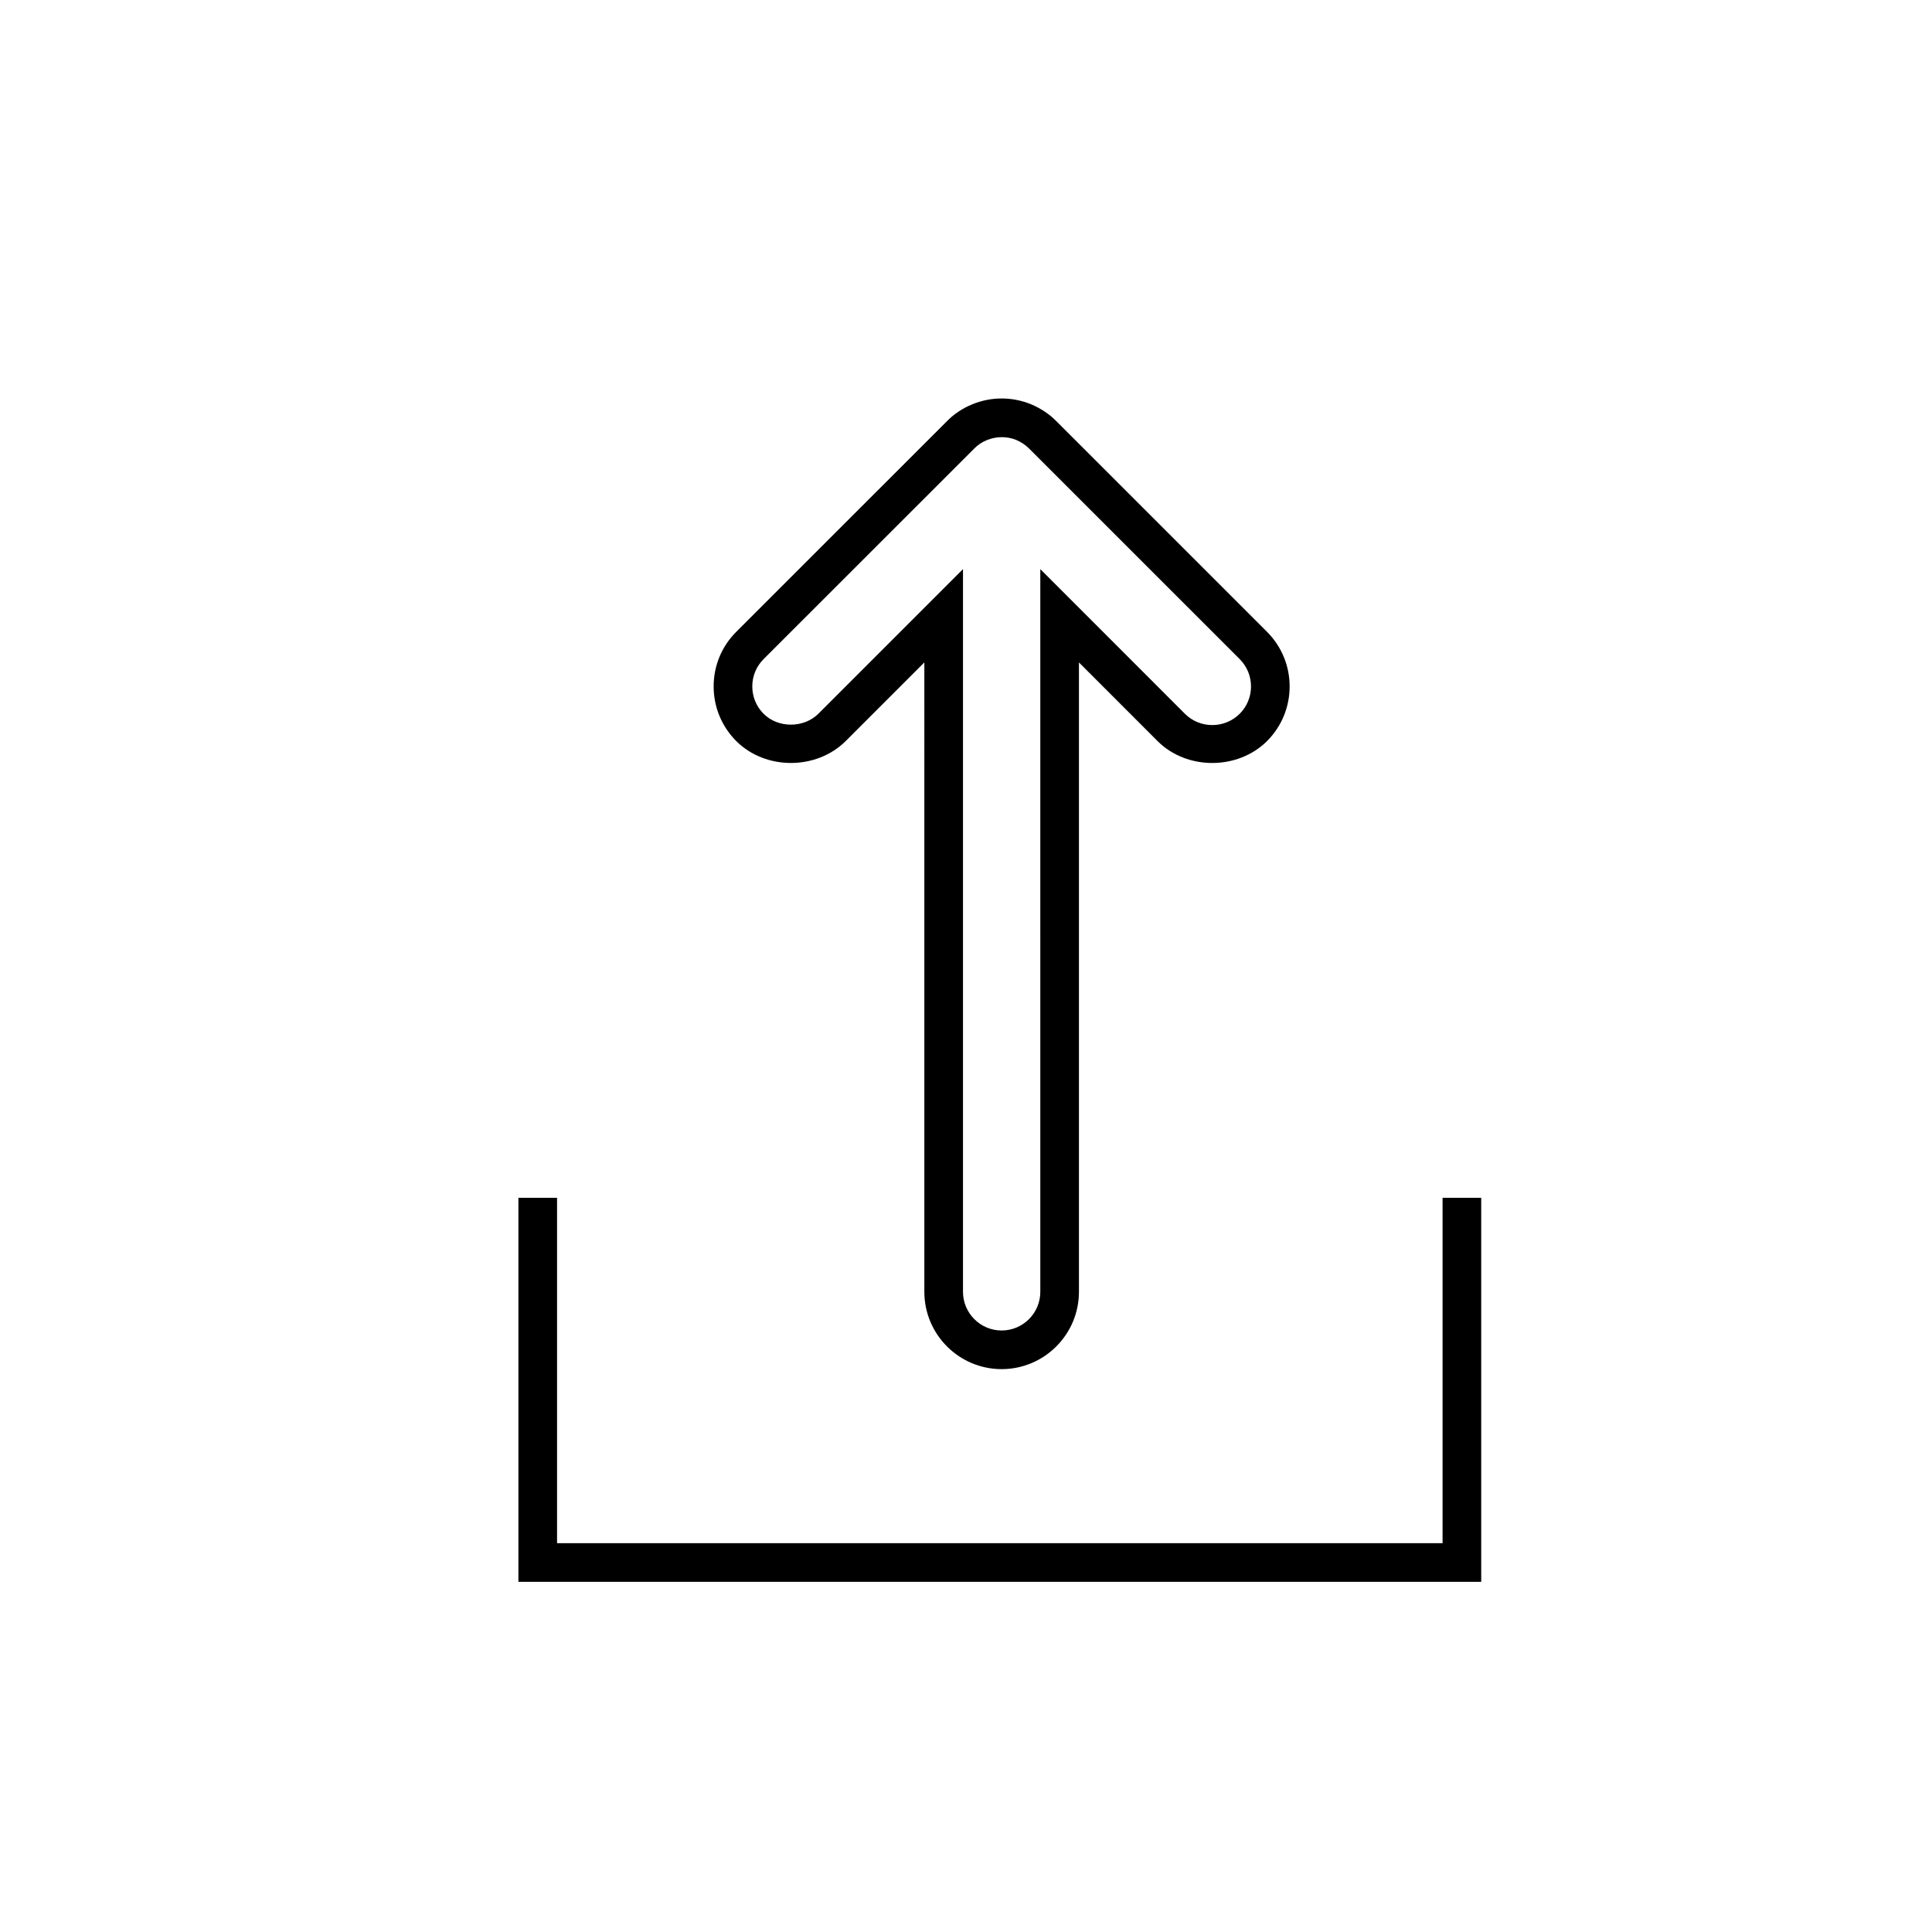
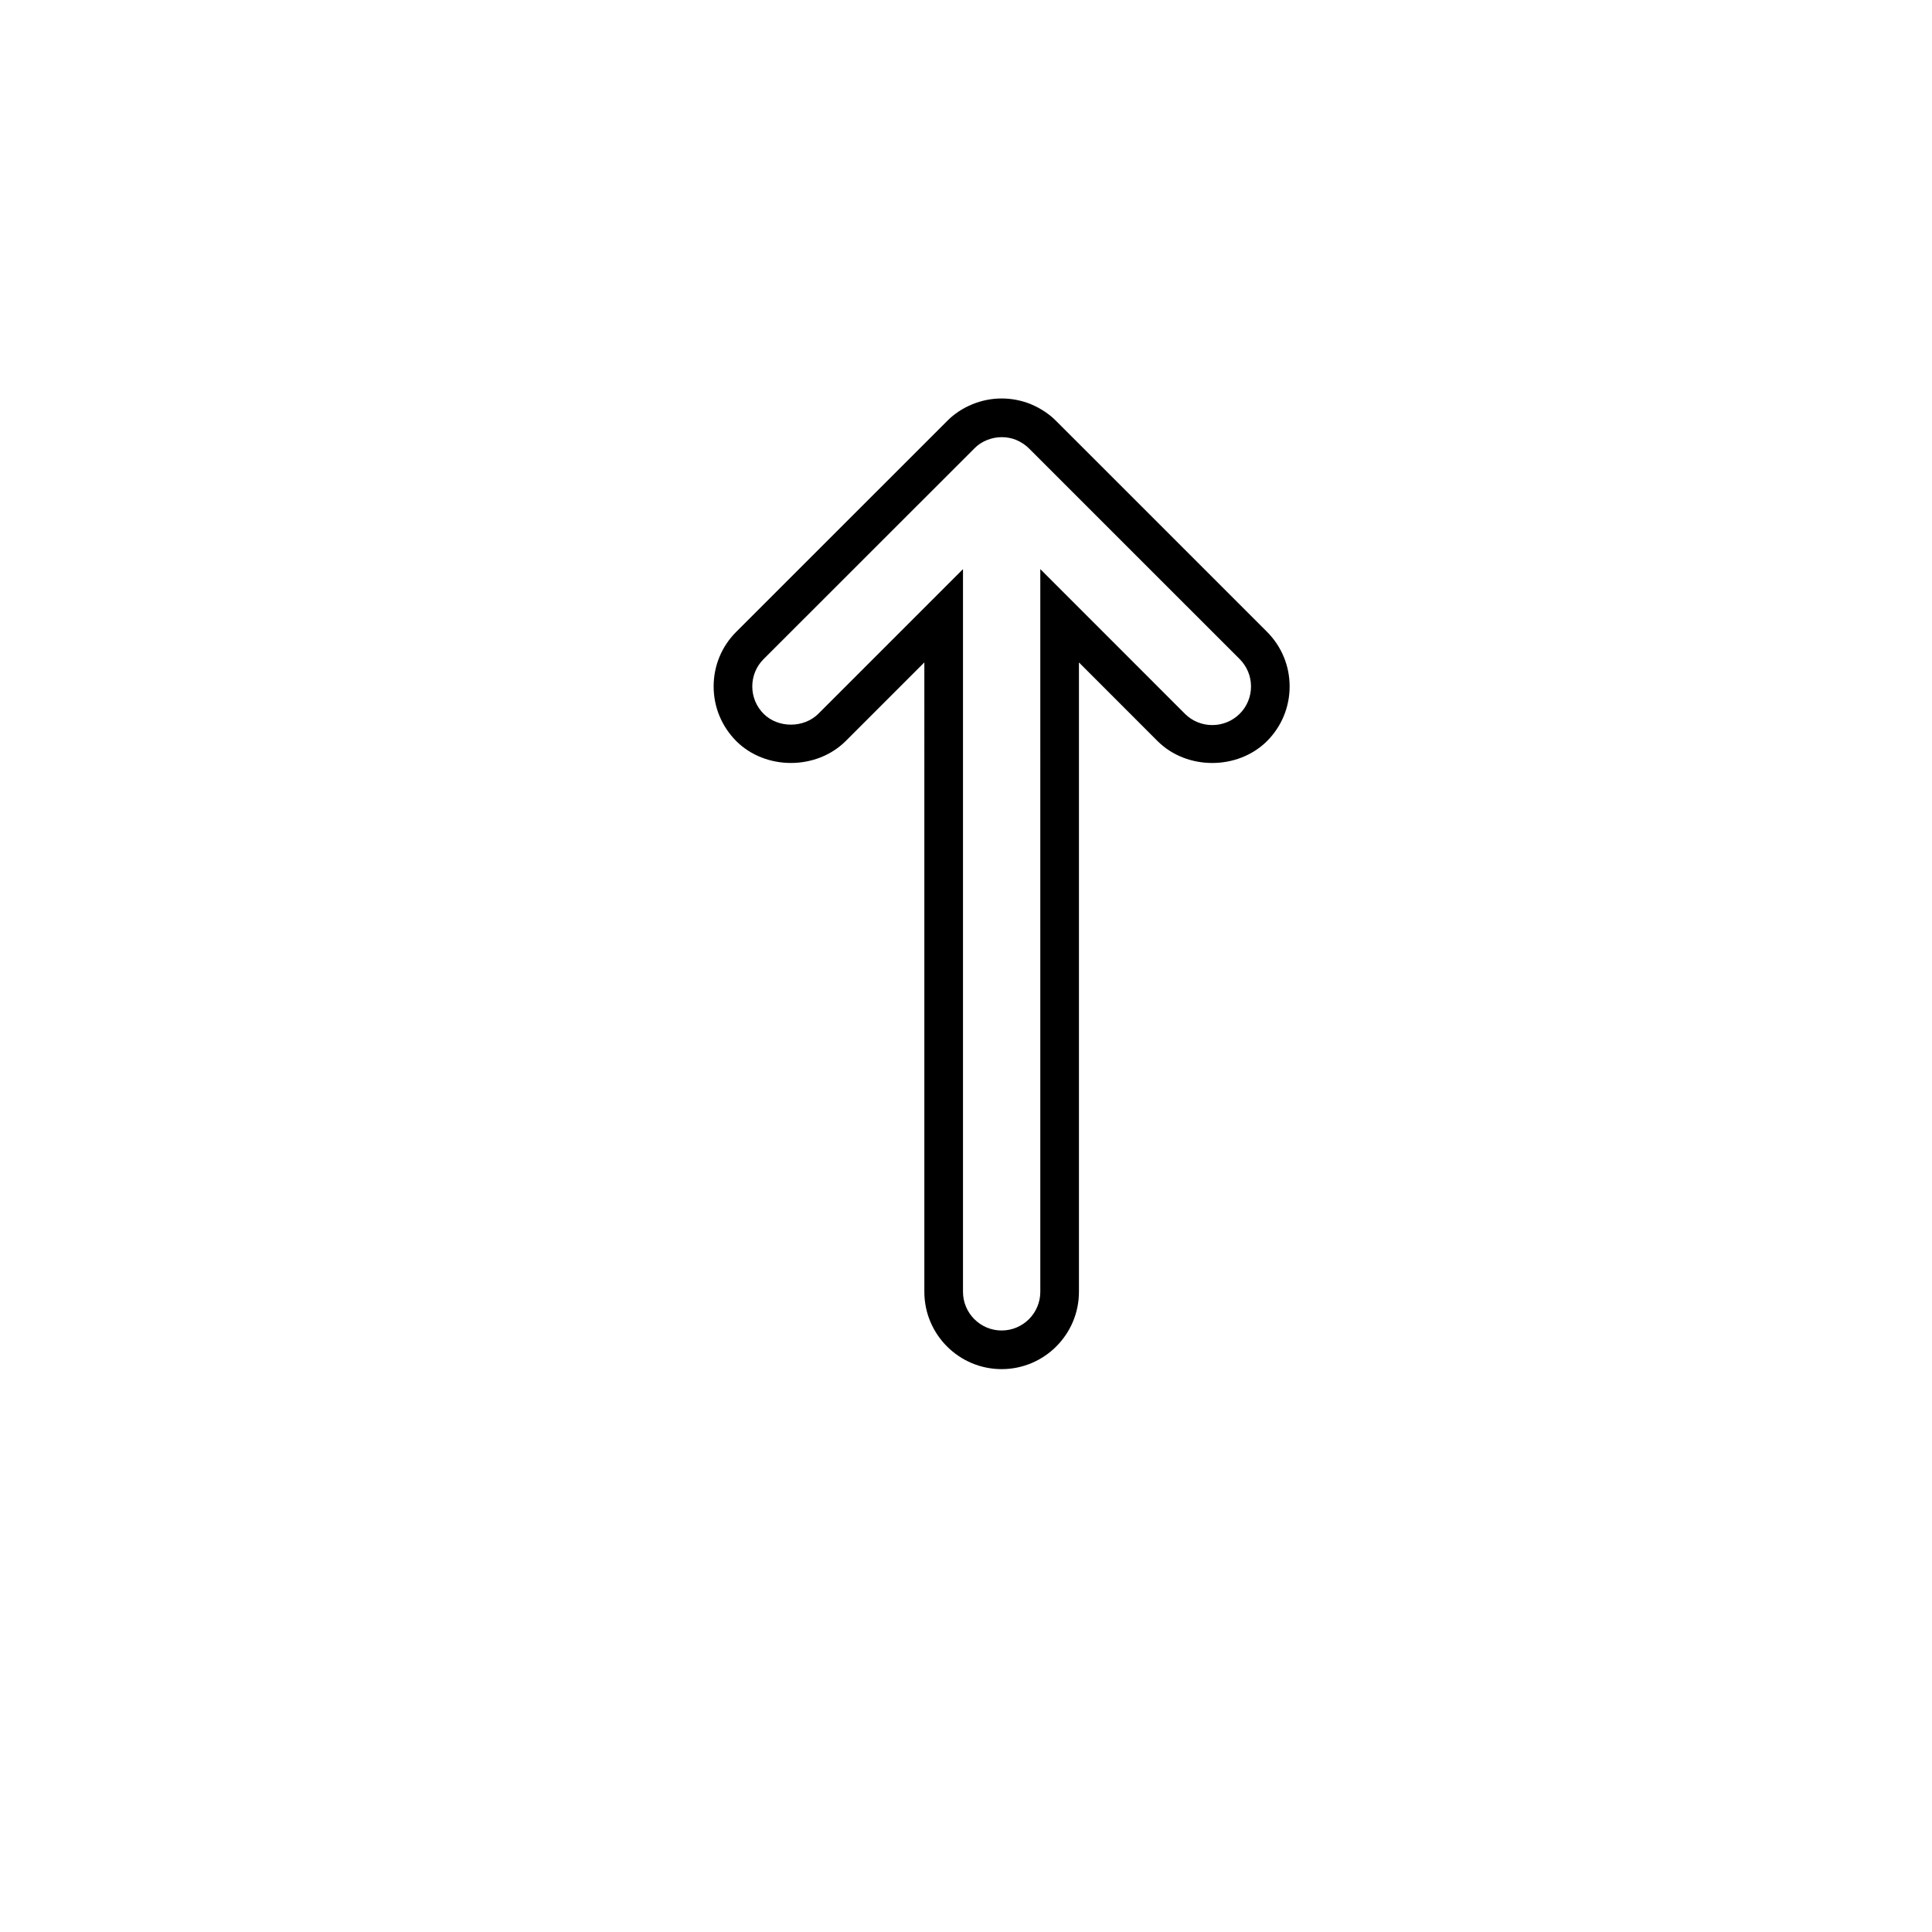
<svg xmlns="http://www.w3.org/2000/svg" version="1.1" id="Layer_1" x="0px" y="0px" width="100px" height="100px" viewBox="0 0 100 100" enable-background="new 0 0 100 100" xml:space="preserve">
  <g>
    <path d="M51.845,20.625c0.512,0,1.017,0.098,1.499,0.29c0.545,0.23,0.981,0.524,1.354,0.906L65.58,32.702   c0.756,0.759,1.171,1.763,1.171,2.828s-0.414,2.068-1.165,2.824c-1.522,1.517-4.153,1.514-5.664,0.011l-4.076-4.078v32.576   c0,2.207-1.795,4.003-4.002,4.003c-2.206,0-4-1.796-4-4.003V34.286L43.77,38.36c-1.519,1.509-4.148,1.506-5.657,0.003   c-0.759-0.761-1.175-1.767-1.175-2.834c0-1.069,0.416-2.074,1.173-2.829l10.906-10.902c0.352-0.362,0.807-0.667,1.304-0.869   C50.809,20.728,51.323,20.625,51.845,20.625z M62.747,37.529c0.538,0,1.044-0.209,1.425-0.589c0.373-0.374,0.58-0.877,0.58-1.41   s-0.208-1.035-0.586-1.415L53.277,23.228c-0.193-0.197-0.417-0.346-0.693-0.463c-0.456-0.182-1.007-0.189-1.505,0.015   c-0.247,0.101-0.466,0.246-0.637,0.422L39.524,34.115c-0.378,0.378-0.586,0.88-0.586,1.414s0.209,1.039,0.589,1.42   c0.75,0.746,2.074,0.746,2.832-0.006l7.485-7.485v37.405c0,1.104,0.897,2.003,2,2.003c1.104,0,2.002-0.898,2.002-2.003V29.457   l7.489,7.492C61.71,37.322,62.212,37.529,62.747,37.529z" />
  </g>
  <g>
-     <polygon points="76.667,81.875 26.833,81.875 26.833,61.998 28.833,61.998 28.833,79.875 74.667,79.875 74.667,61.998    76.667,61.998  " />
-   </g>
+     </g>
</svg>